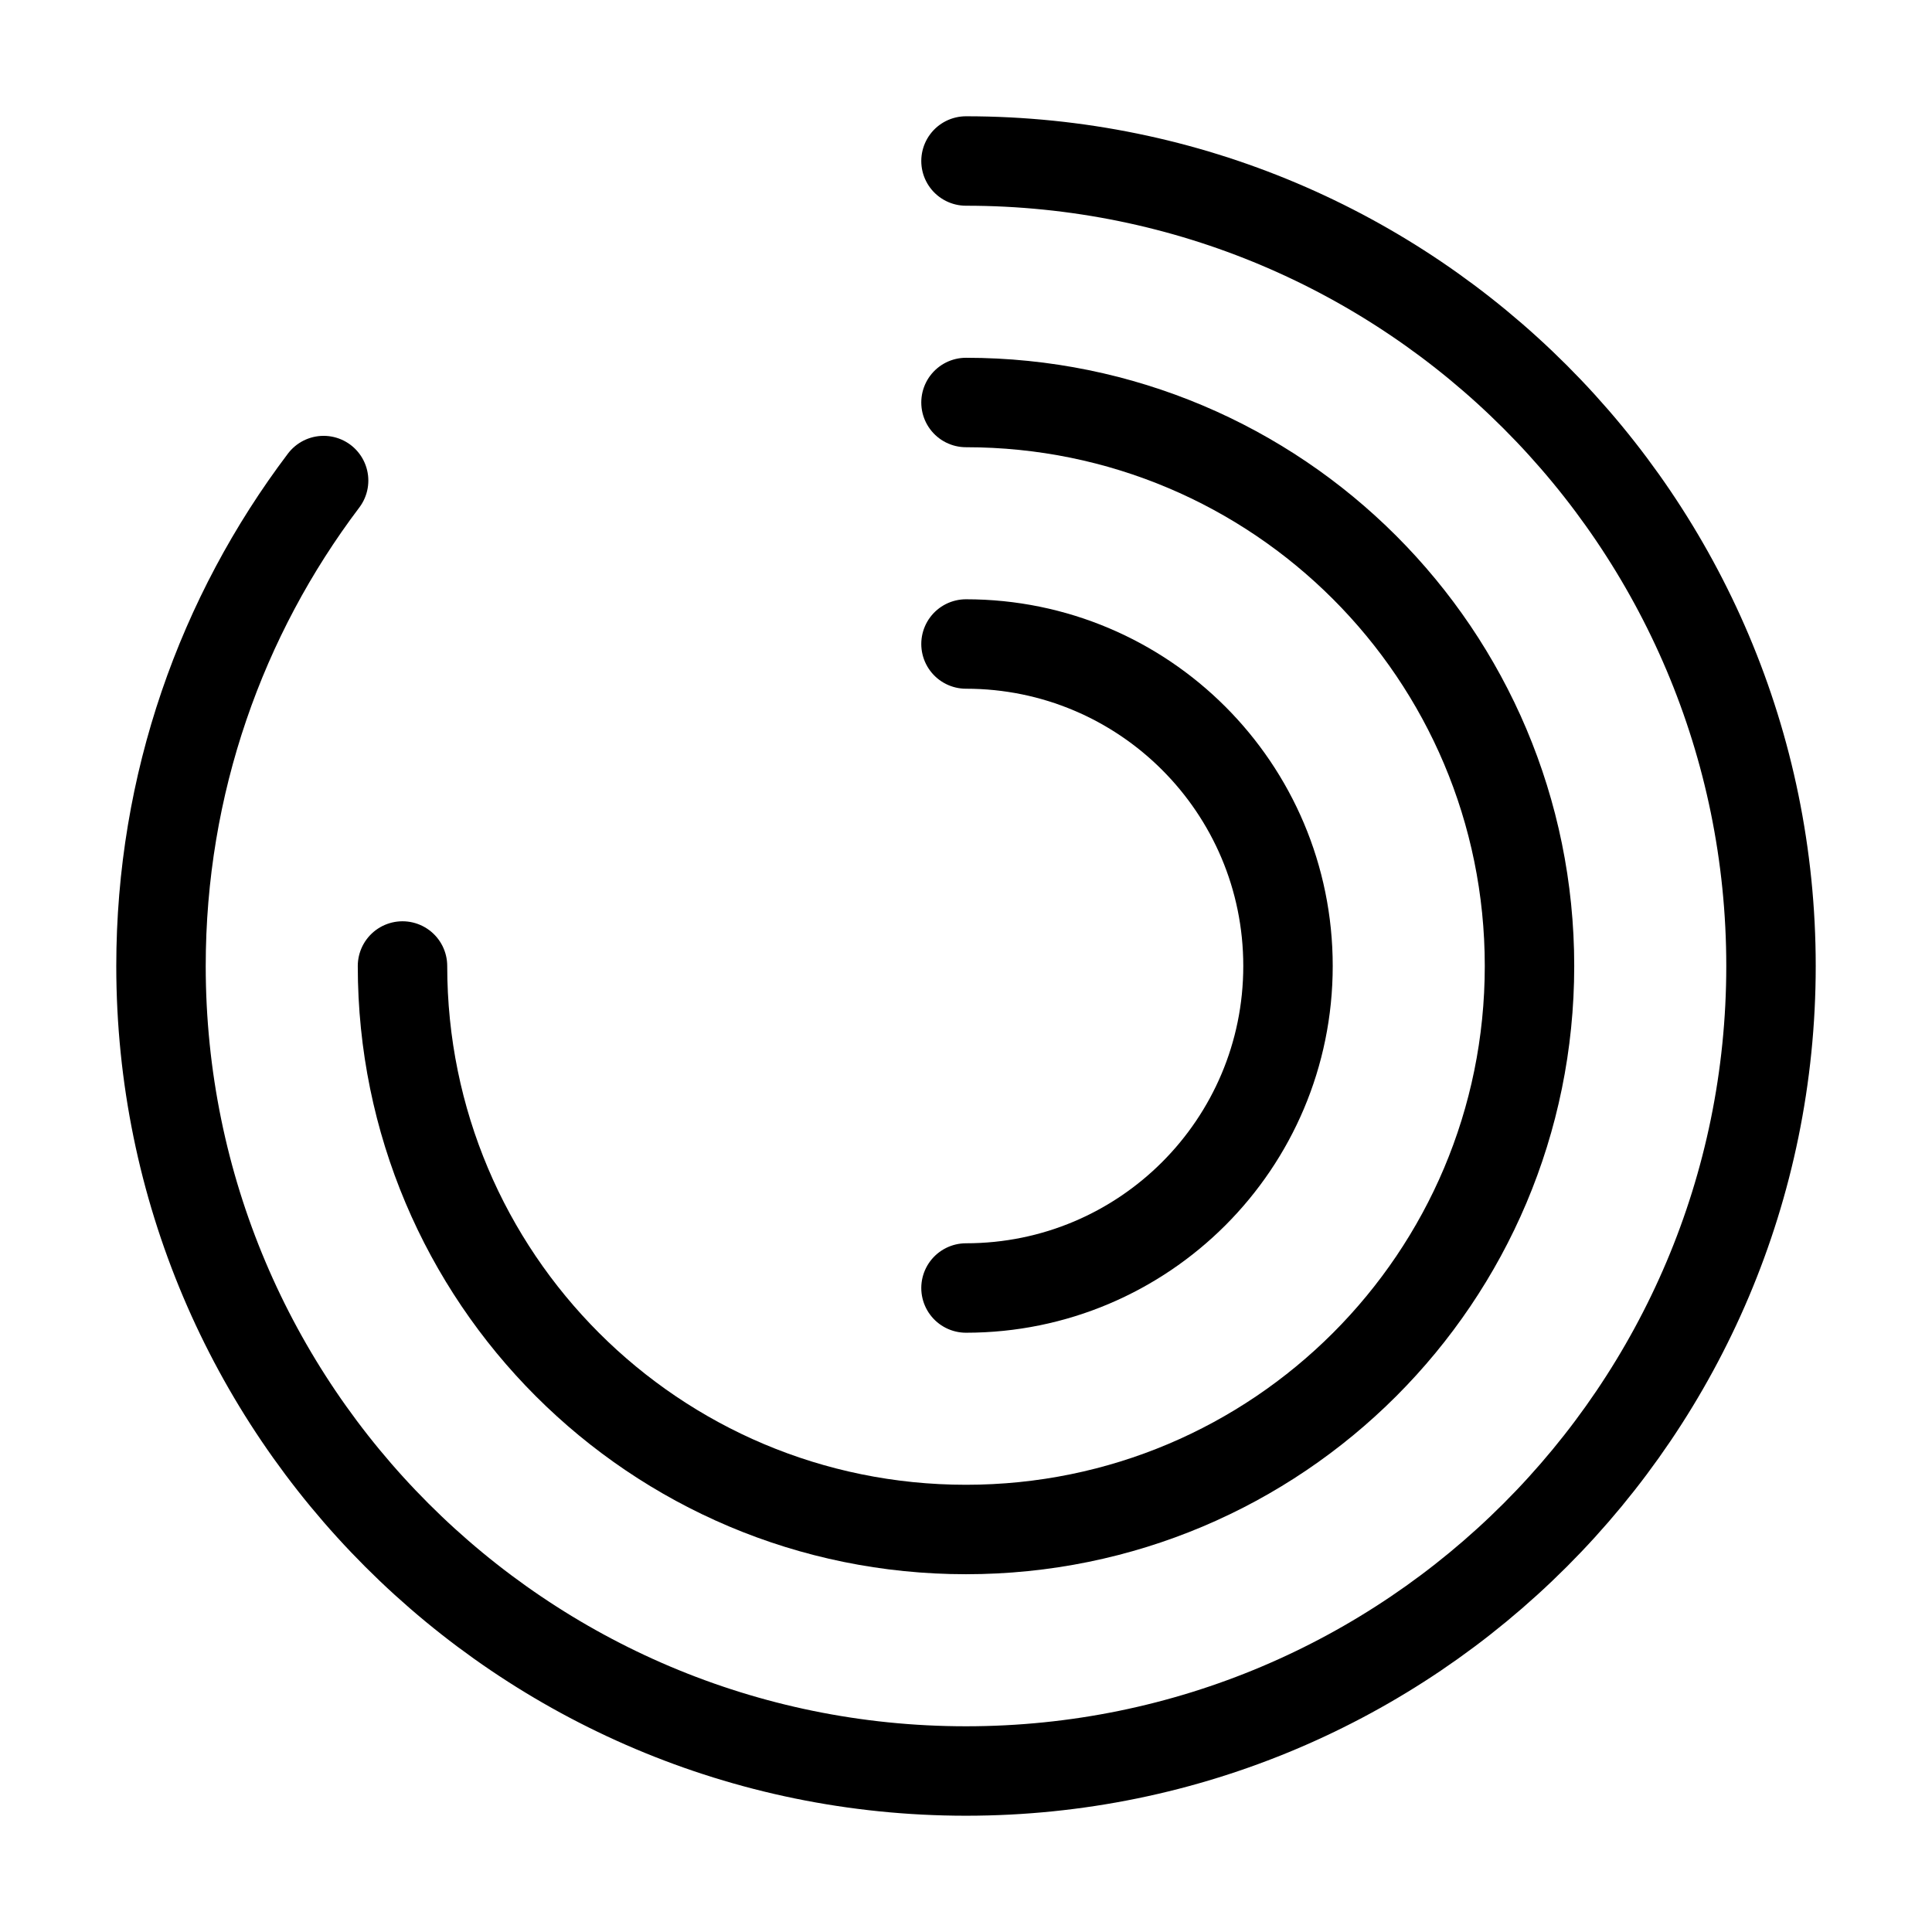
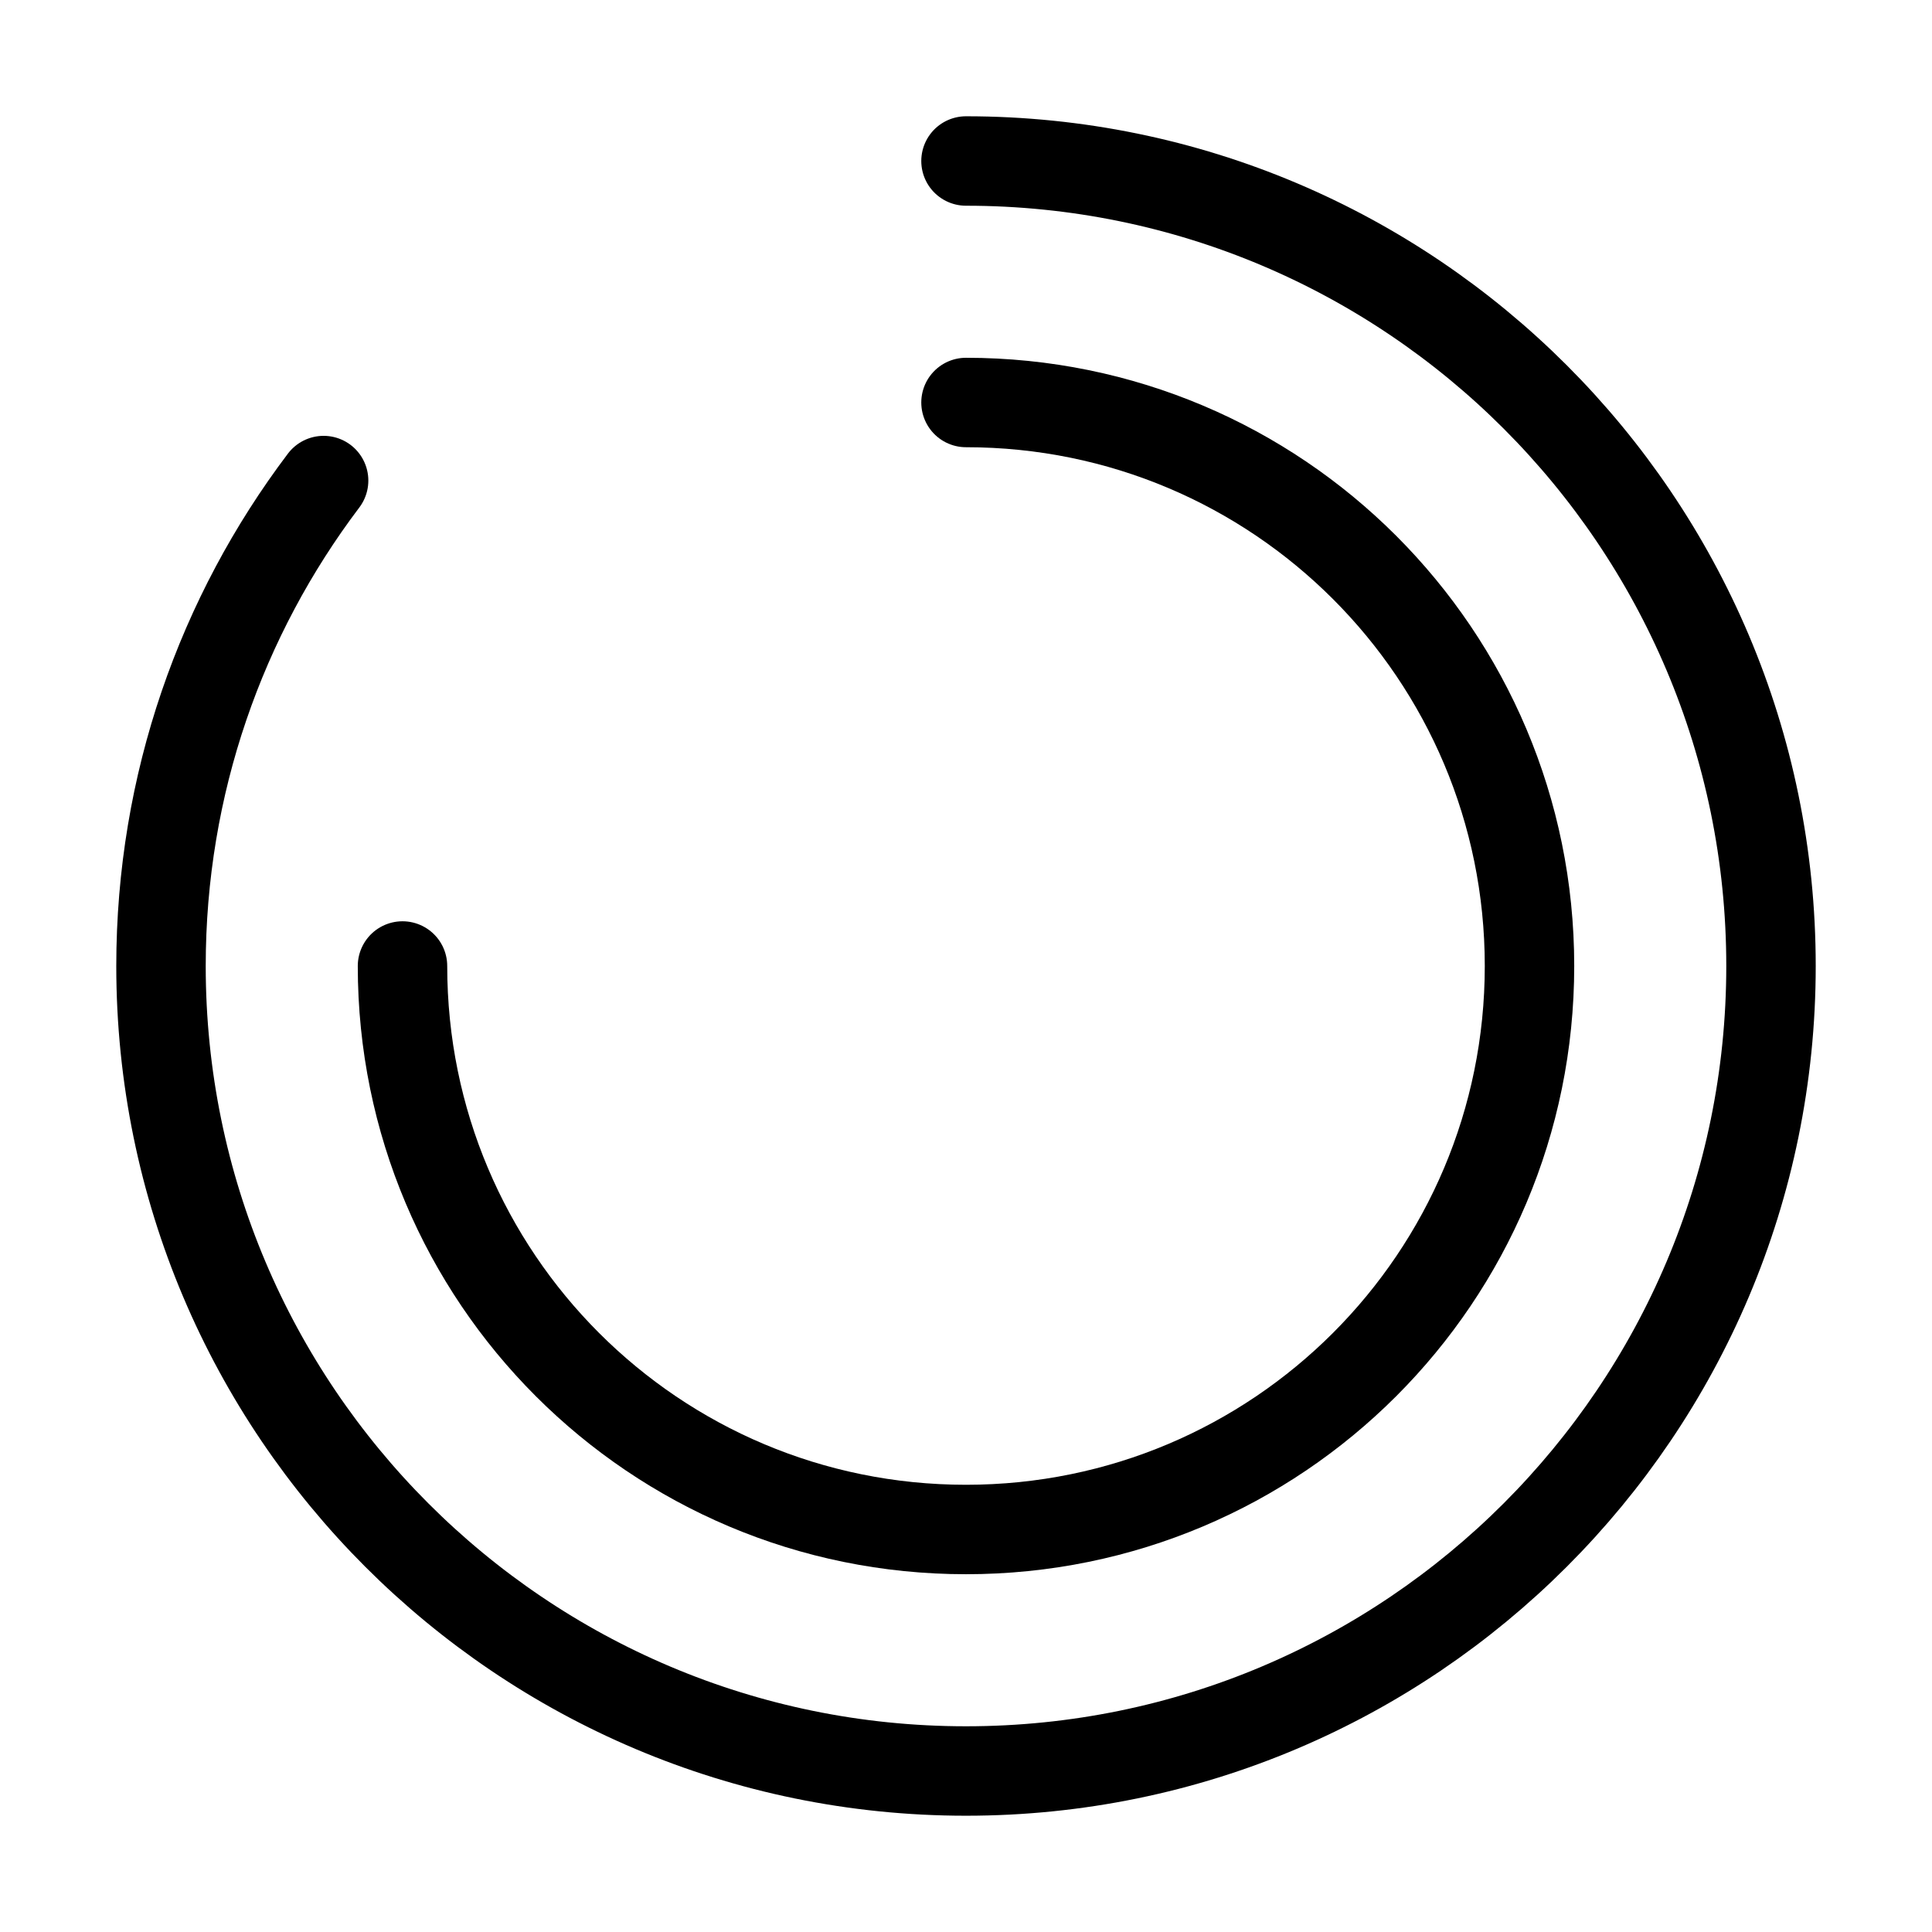
<svg xmlns="http://www.w3.org/2000/svg" width="54" height="54" viewBox="0 0 54 54" fill="none">
  <path d="M9.045 13.432C6.188 17.212 4.5 21.915 4.5 27C4.5 39.42 14.58 49.5 27 49.5C39.42 49.5 49.5 39.42 49.5 27C49.5 14.58 39.42 4.5 27 4.5" stroke="#0547C1" style="stroke:#0547C1;stroke:color(display-p3 0.02 0.278 0.757);stroke-opacity:1;" stroke-width="2.5" stroke-linecap="round" stroke-linejoin="round" />
  <path d="M11.25 27C11.25 35.708 18.293 42.75 27 42.75C35.708 42.75 42.75 35.708 42.75 27C42.75 18.293 35.708 11.25 27 11.25" stroke="#0547C1" style="stroke:#0547C1;stroke:color(display-p3 0.02 0.278 0.757);stroke-opacity:1;" stroke-width="2.5" stroke-linecap="round" stroke-linejoin="round" />
-   <path d="M27 36C31.973 36 36 31.973 36 27C36 22.027 31.973 18 27 18" stroke="#0547C1" style="stroke:#0547C1;stroke:color(display-p3 0.02 0.278 0.757);stroke-opacity:1;" stroke-width="2.5" stroke-linecap="round" stroke-linejoin="round" />
</svg>